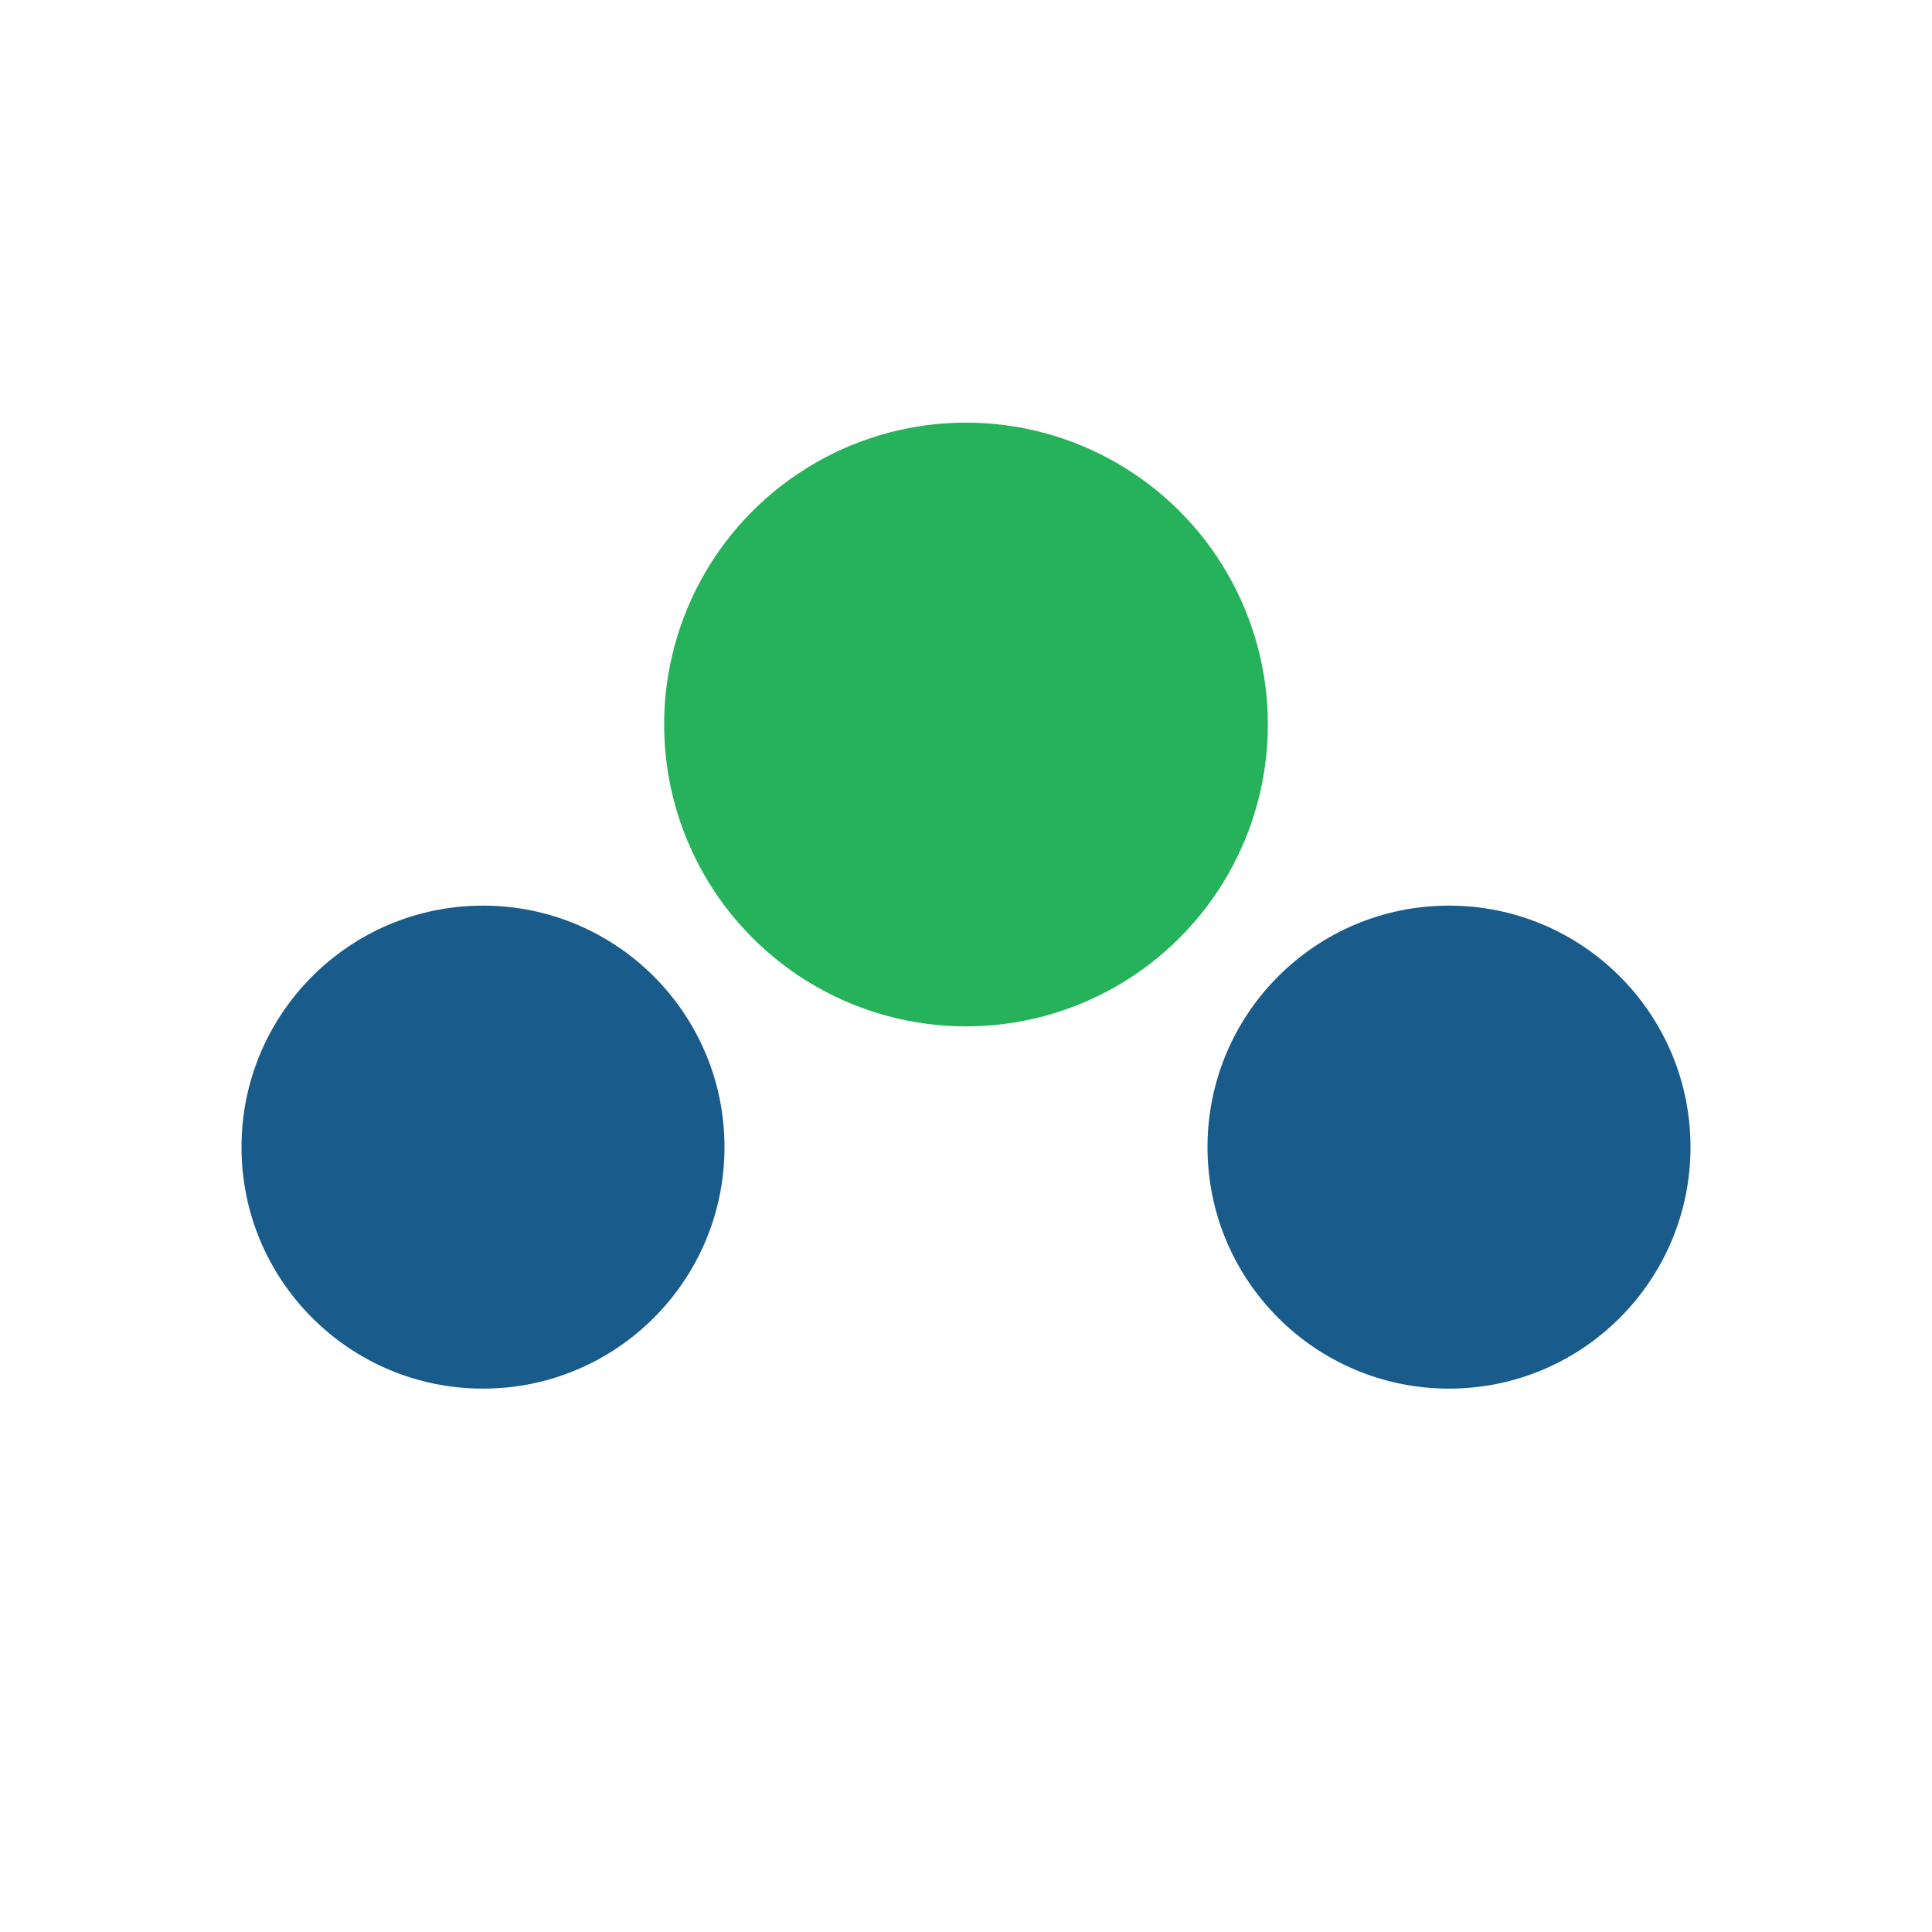
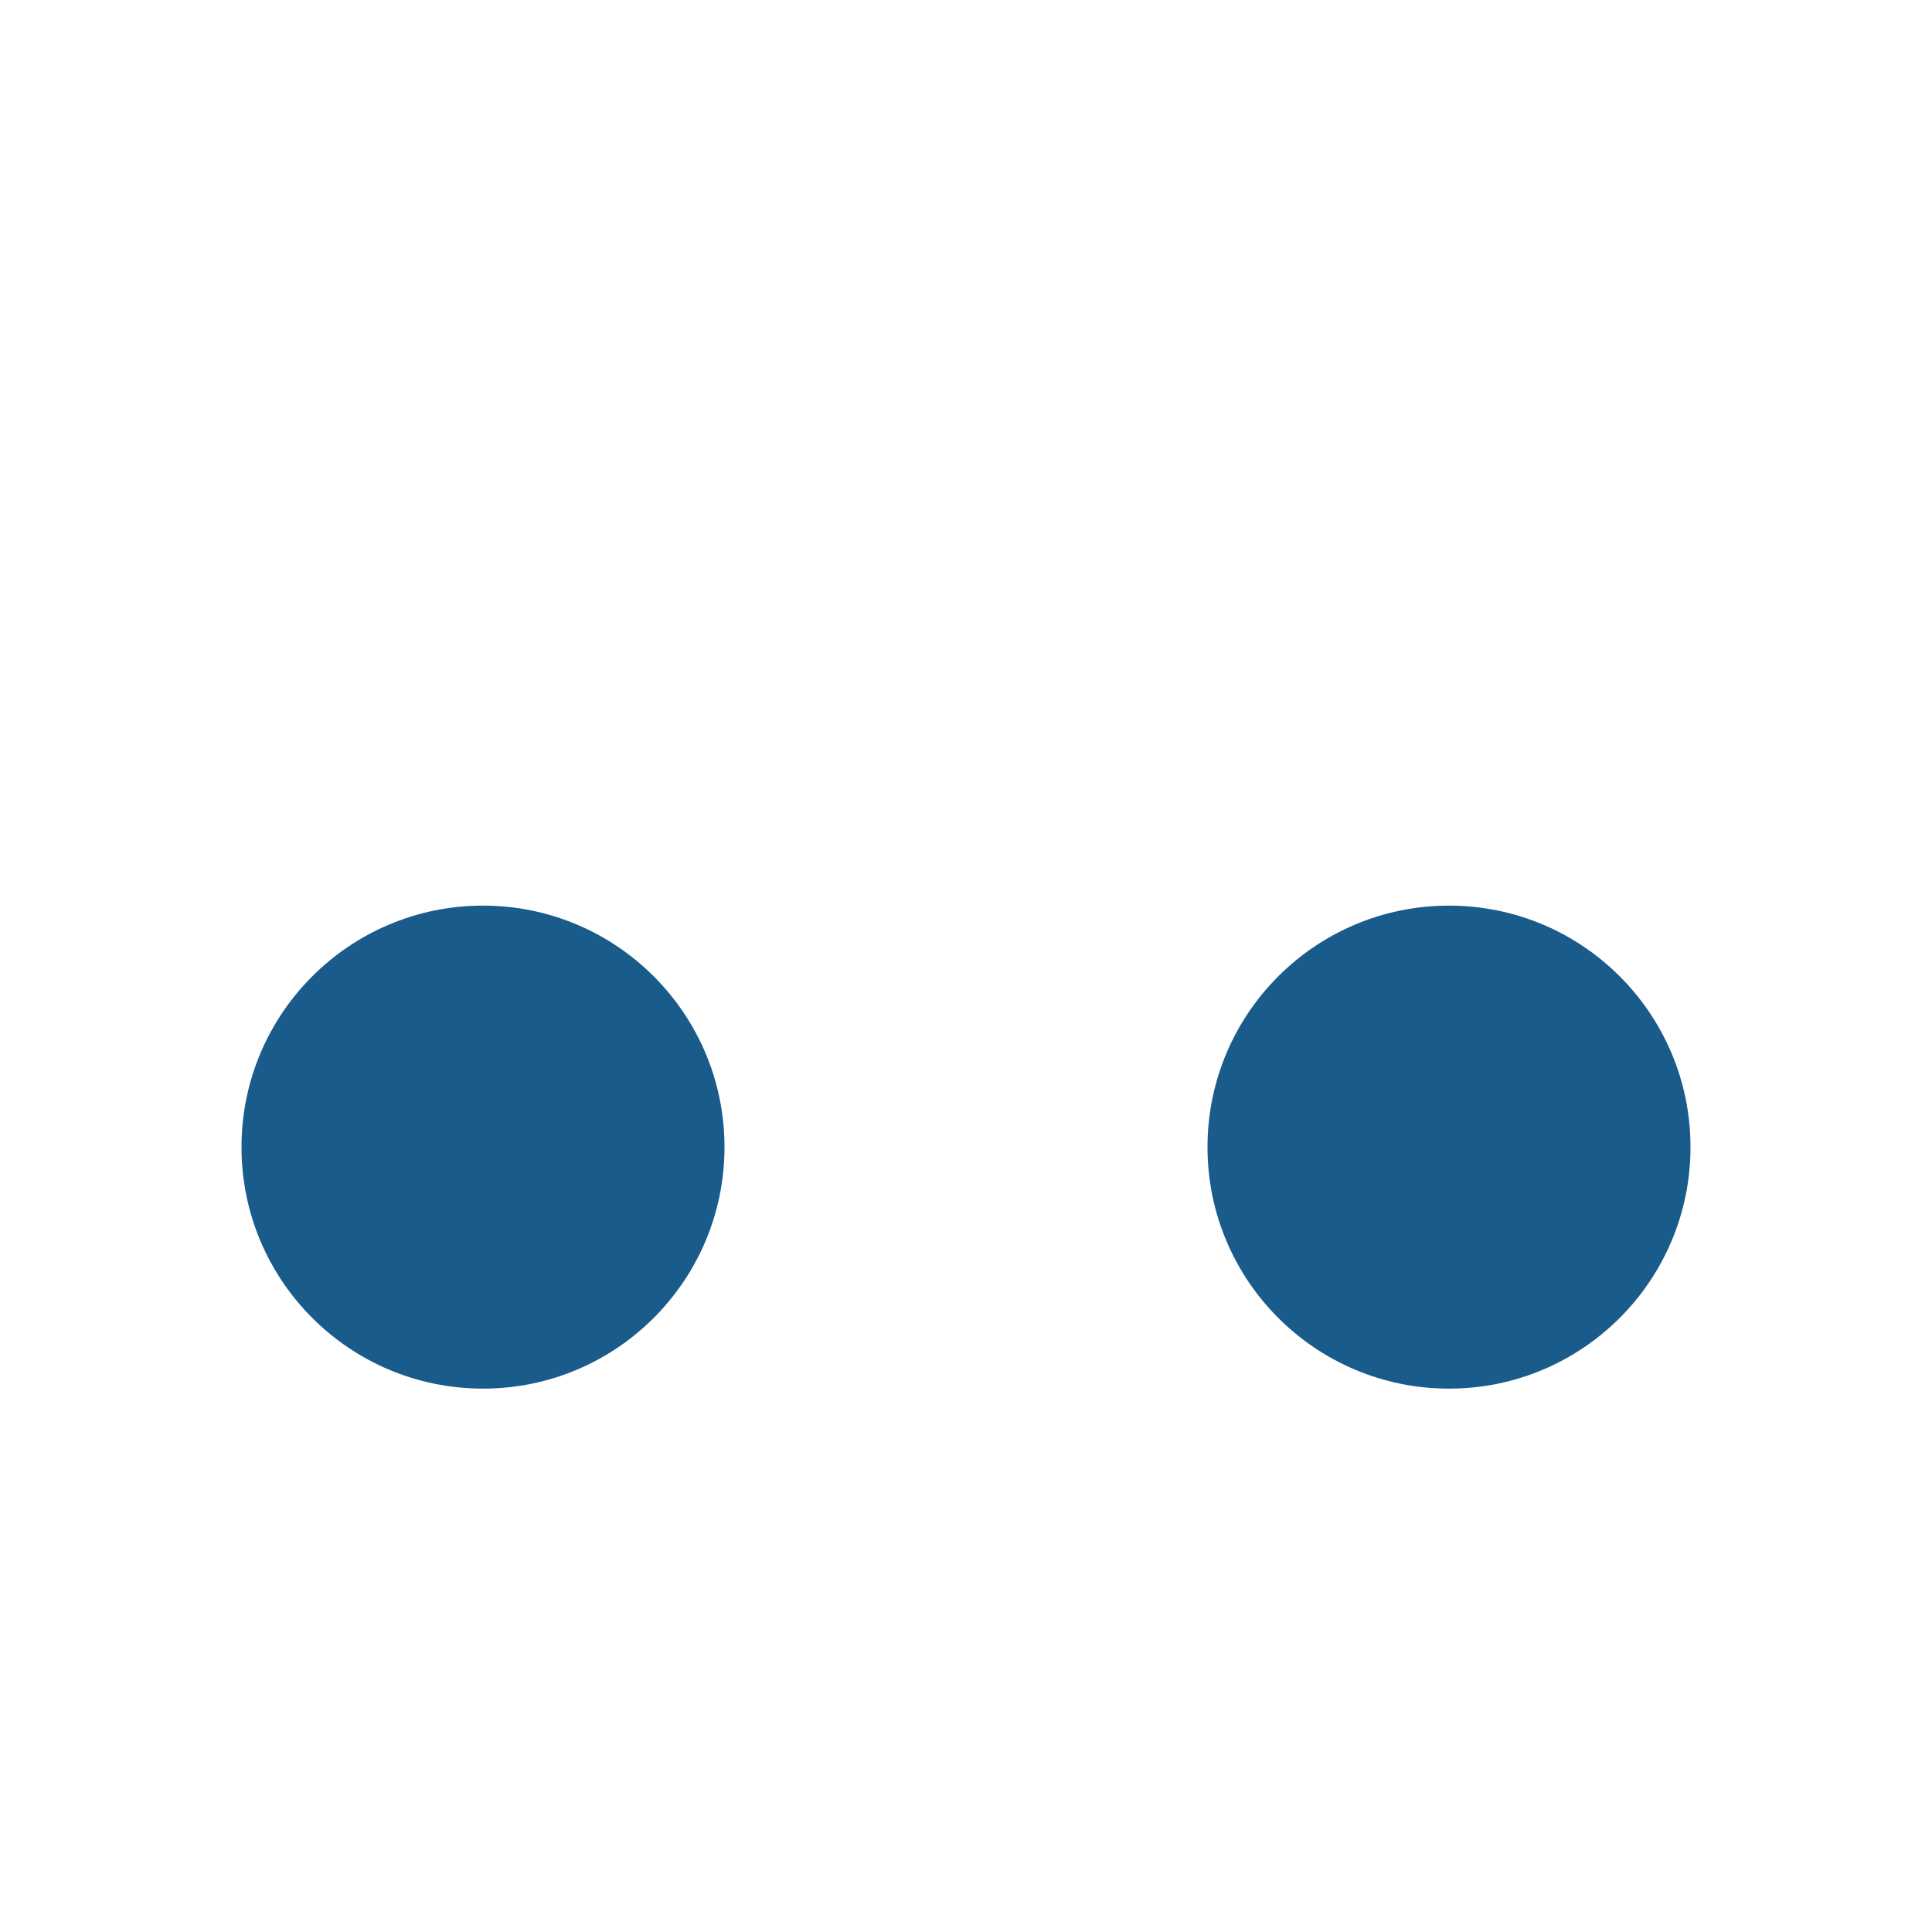
<svg xmlns="http://www.w3.org/2000/svg" width="32" height="32" viewBox="0 0 32 32">
  <circle cx="8" cy="19" r="4" fill="#195B8A" />
  <circle cx="24" cy="19" r="4" fill="#195B8A" />
-   <circle cx="16" cy="12" r="5" fill="#26B25A" />
</svg>